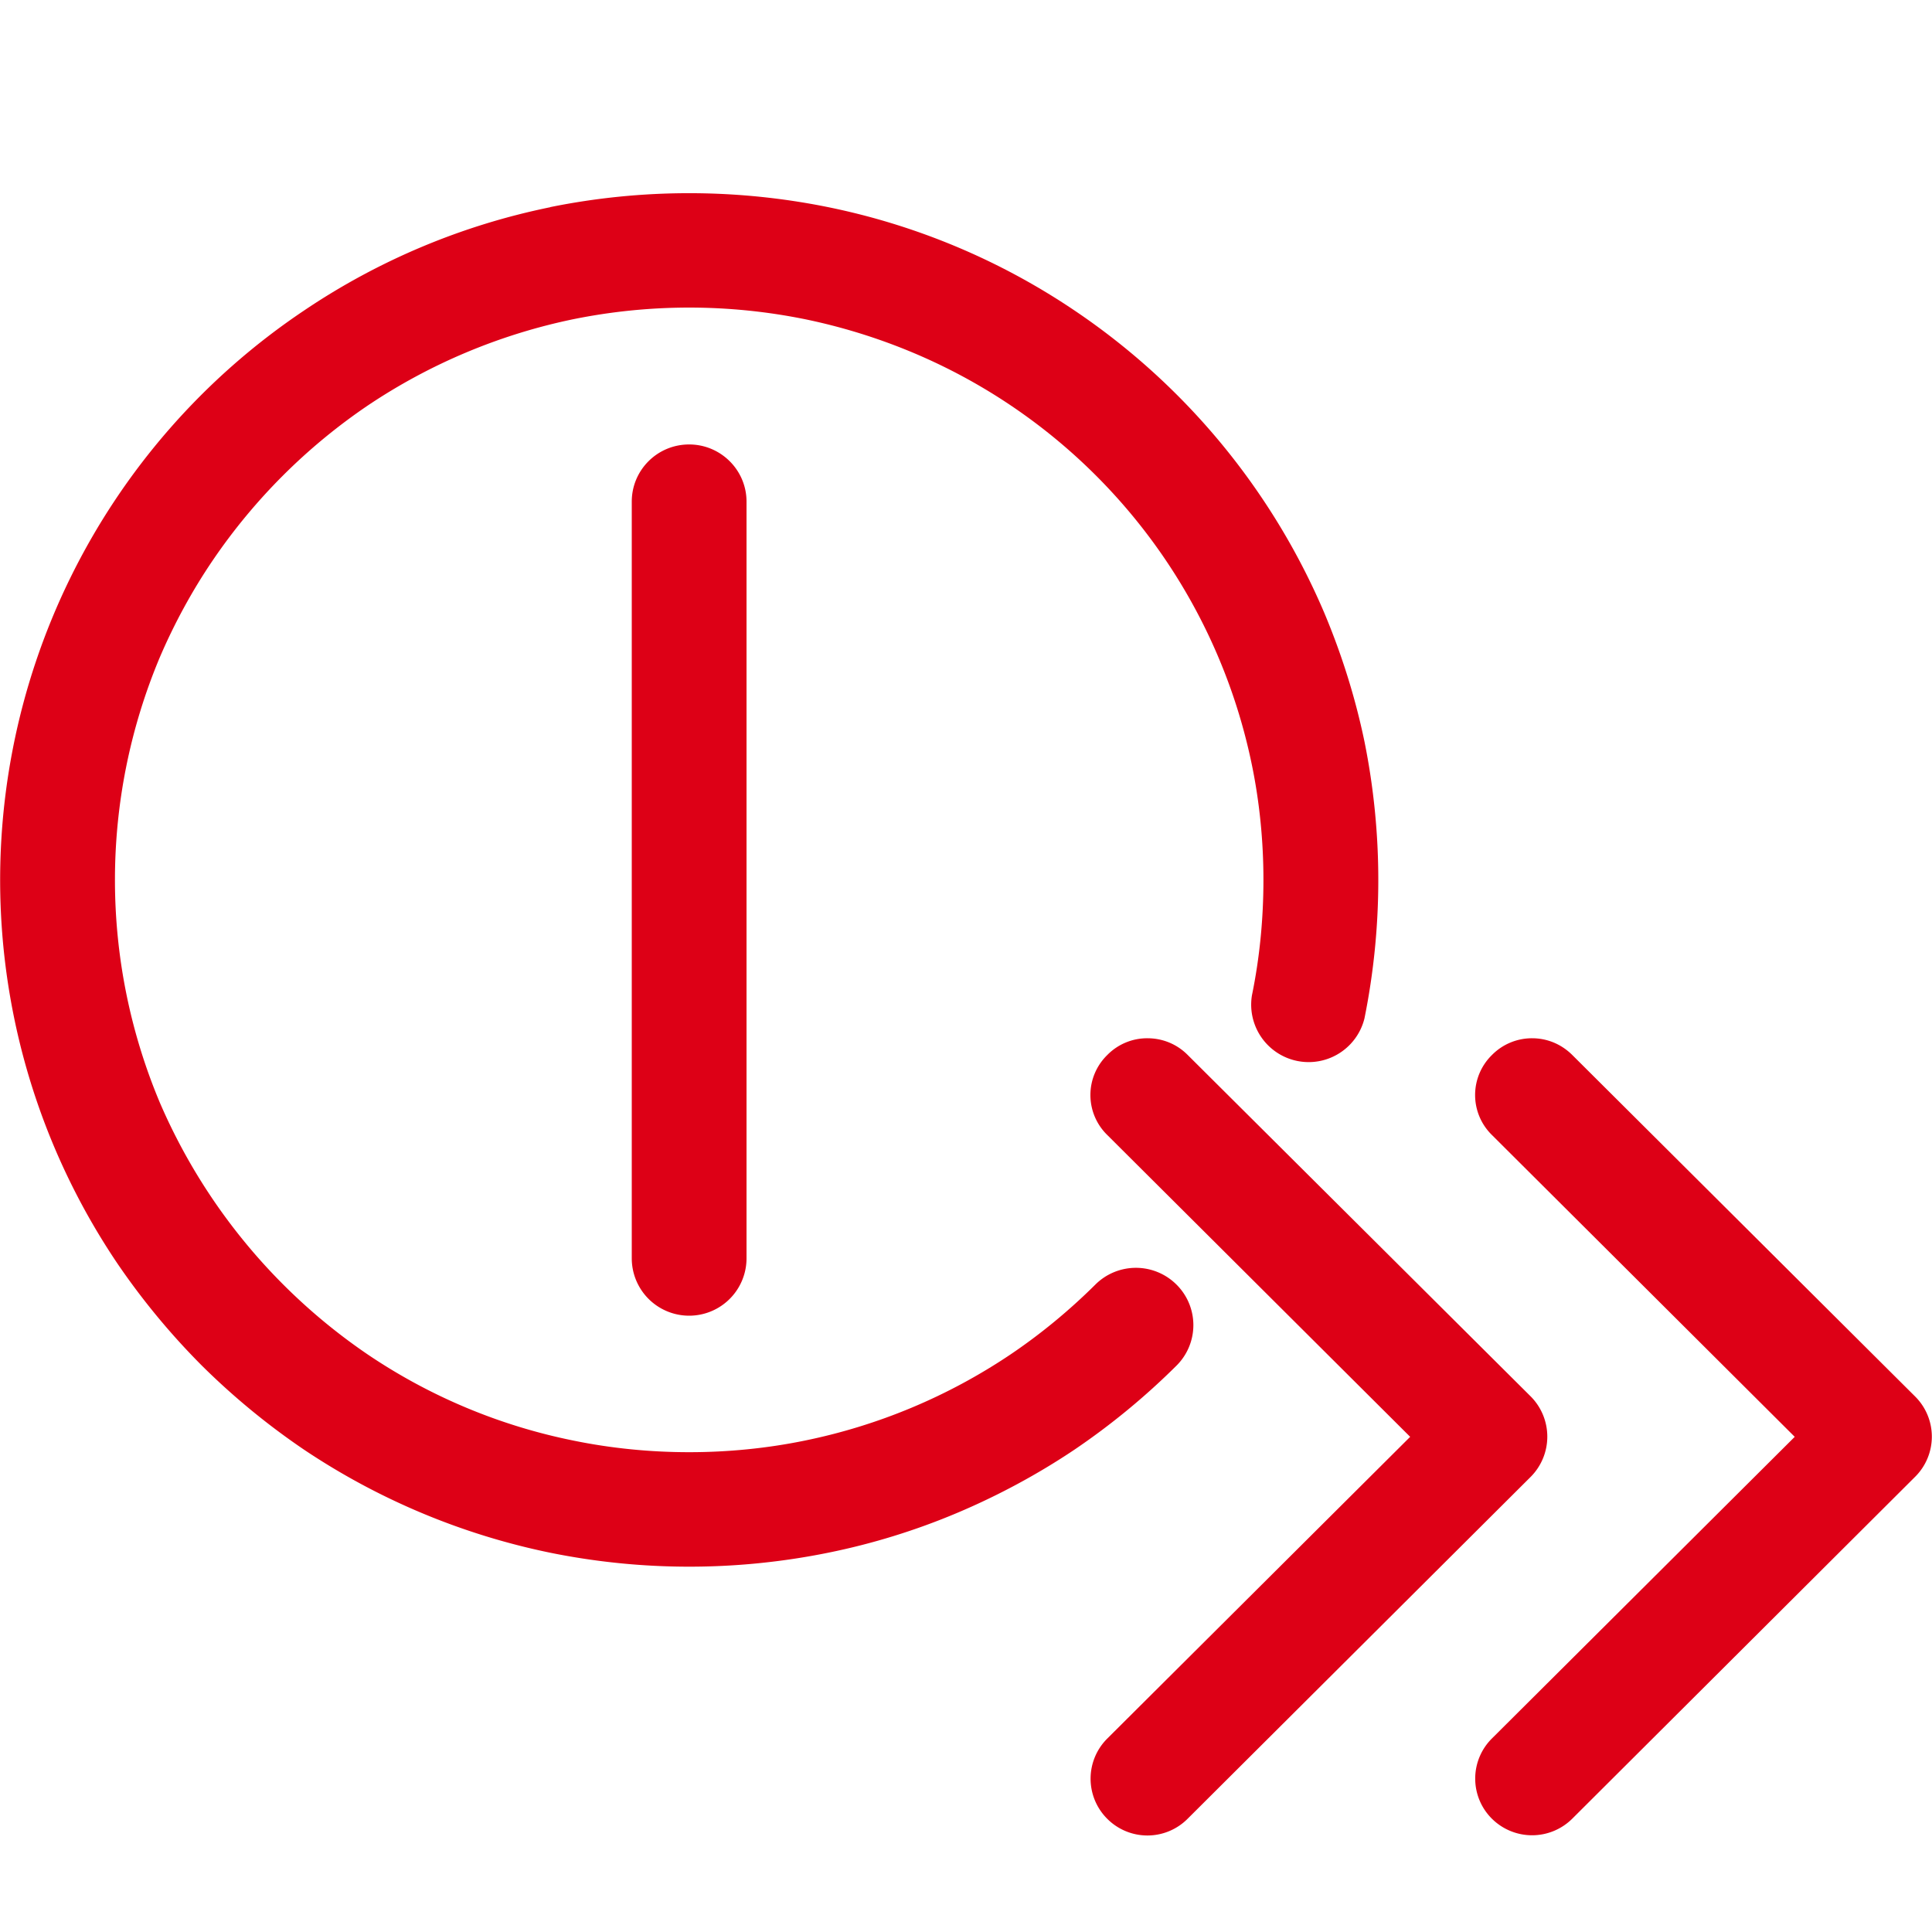
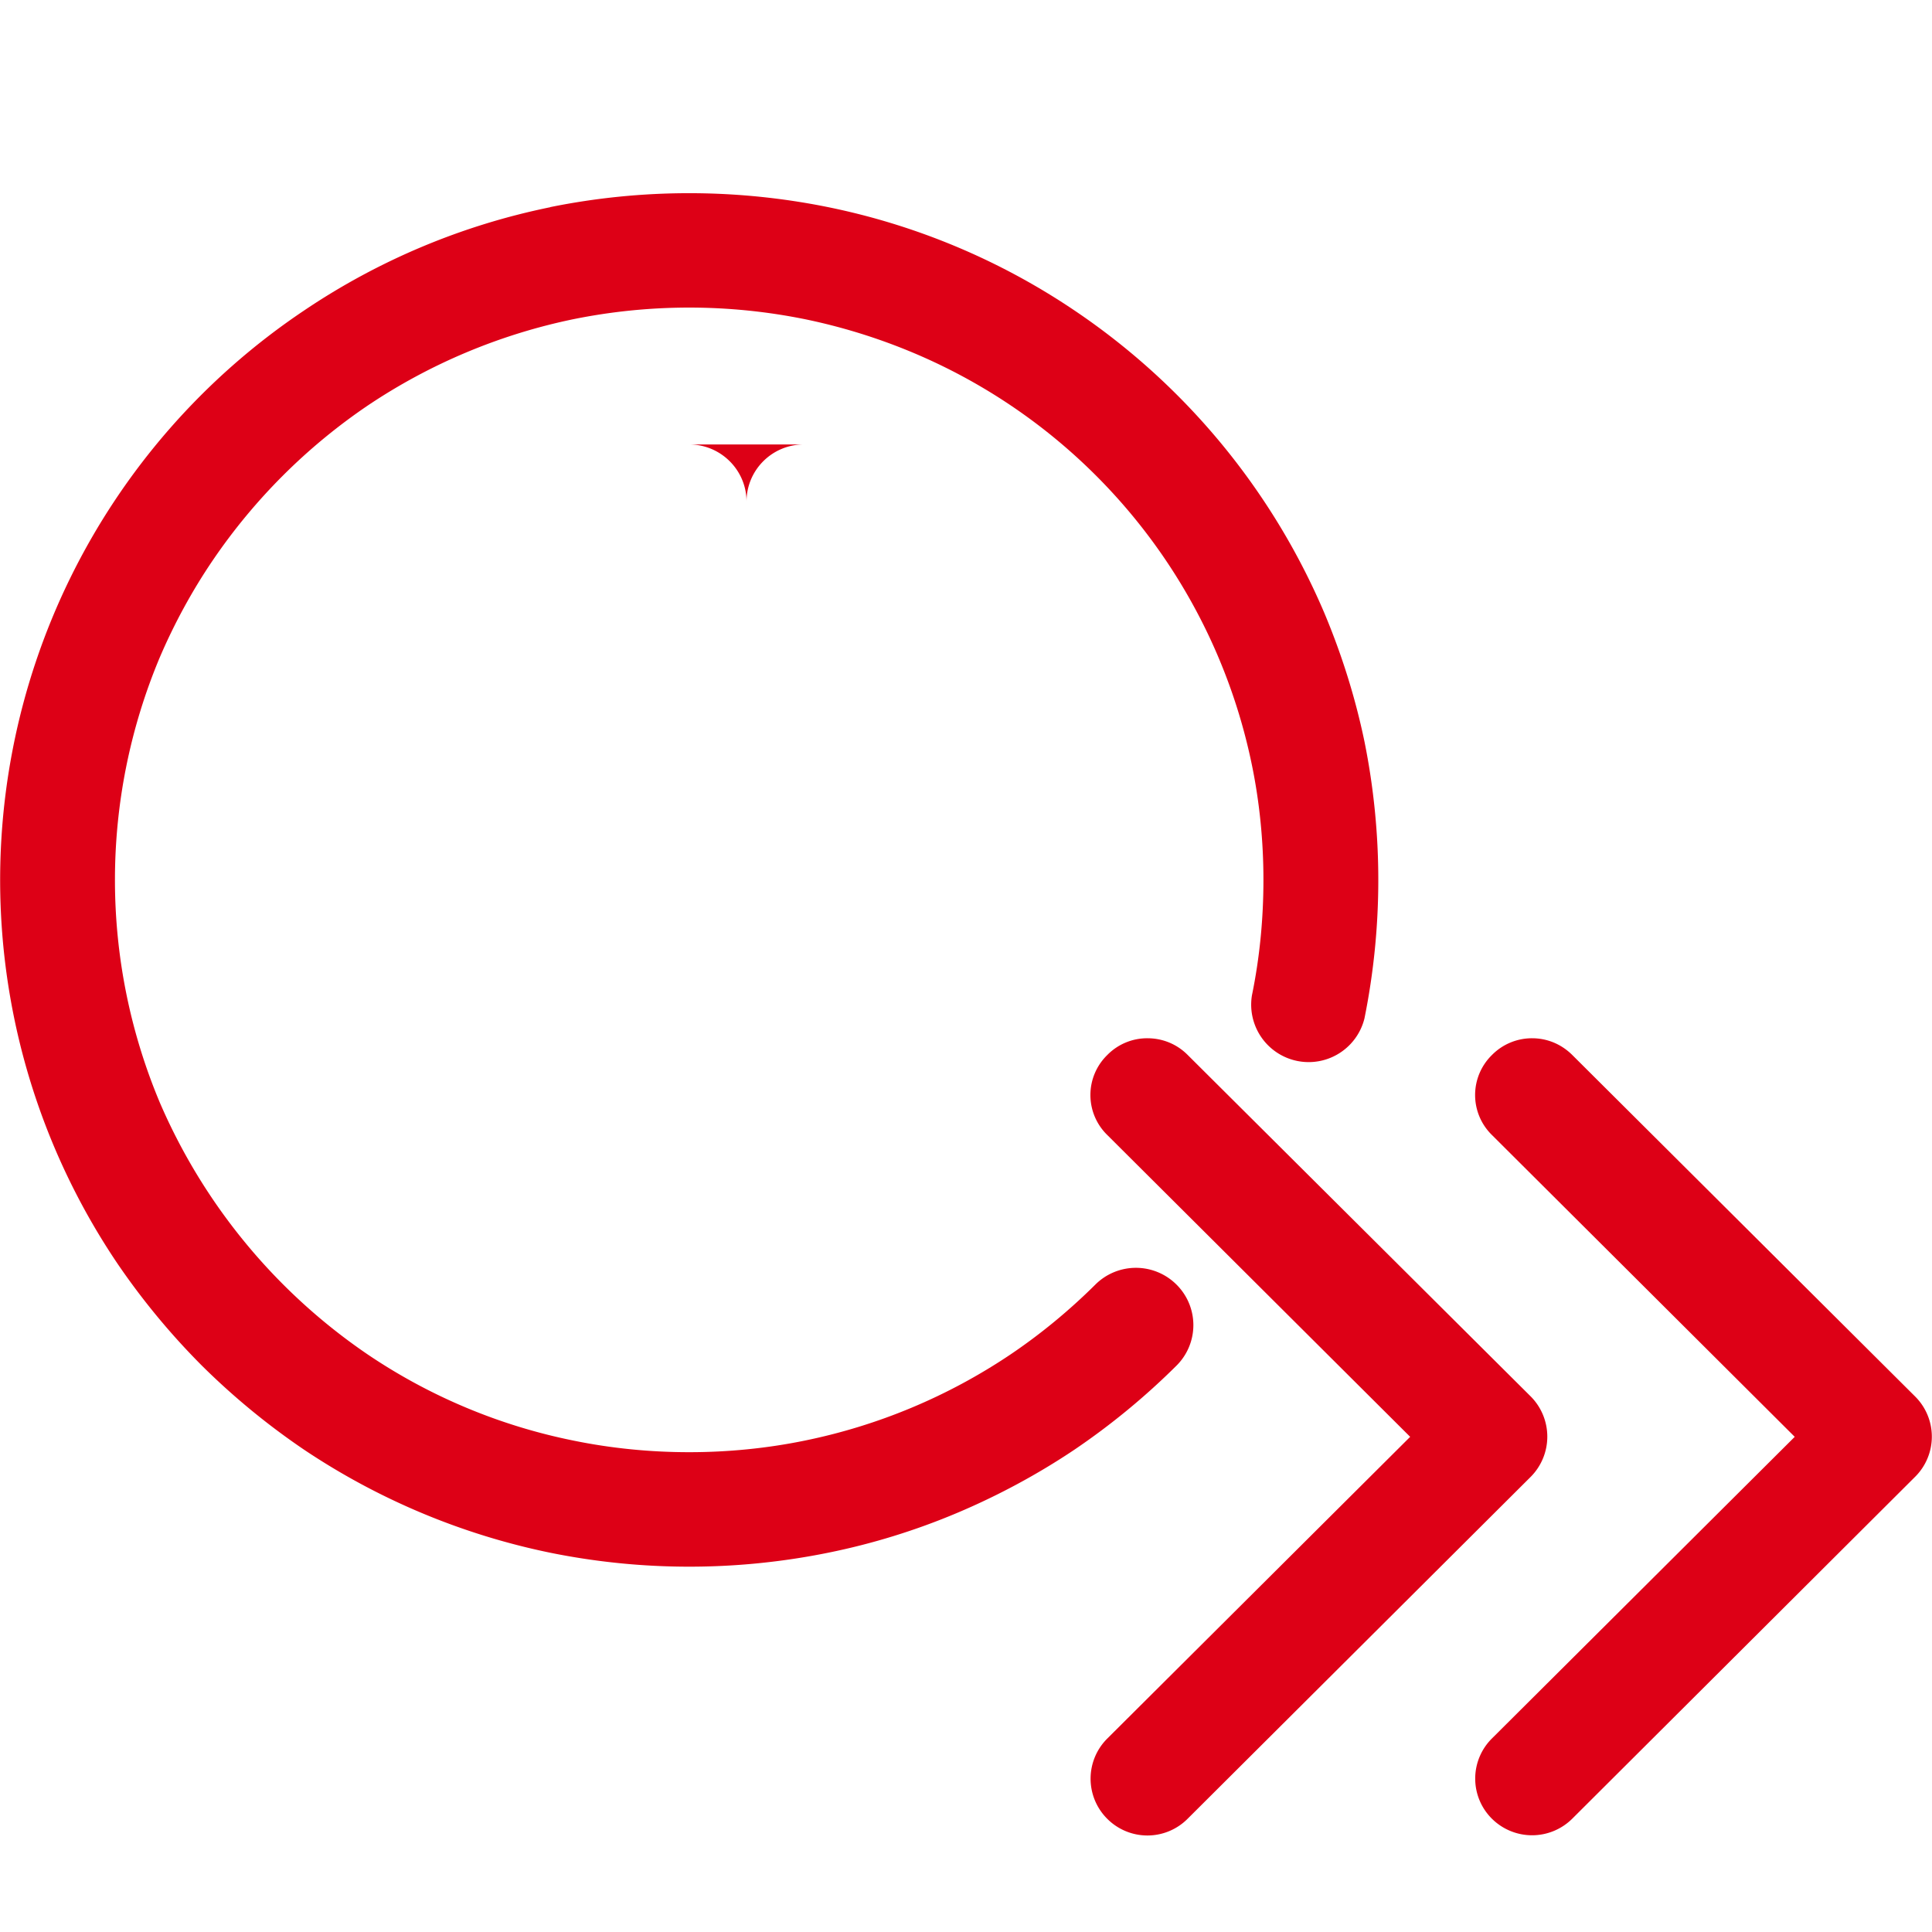
<svg xmlns="http://www.w3.org/2000/svg" width="20" height="20" viewBox="0 0 20 20">
-   <path fill="#DD0016" fill-rule="evenodd" d="M11.878 10.748c.158 0 .306.061.417.173l3.552 3.536a.59.59 0 0 1 0 .83l-3.552 3.54a.587.587 0 0 1-.834 0 .586.586 0 0 1 .002-.83l3.135-3.123-3.135-3.124a.578.578 0 0 1 0-.829.578.578 0 0 1 .415-.173zm3.982 0c.157 0 .303.061.416.173l3.55 3.536a.586.586 0 0 1 0 .83l-3.55 3.54a.59.59 0 0 1-.832 0 .585.585 0 0 1 0-.83l3.135-3.123-3.134-3.124a.579.579 0 0 1-.001-.828.581.581 0 0 1 .416-.174zM5.696 2.144a7.238 7.238 0 0 1 2.875 0 7.089 7.089 0 0 1 2.552 1.07 7.152 7.152 0 0 1 2.585 3.128c.181.43.322.878.417 1.335a7.244 7.244 0 0 1 0 2.865.595.595 0 0 1-1.165-.238c.08-.39.119-.792.119-1.195 0-.402-.04-.805-.12-1.193A5.922 5.922 0 0 0 9.449 3.65a6.05 6.05 0 0 0-1.118-.346 6.034 6.034 0 0 0-2.394 0 6.006 6.006 0 0 0-2.127.892 6.032 6.032 0 0 0-1.605 1.601c-.215.316-.4.656-.55 1.006a5.95 5.95 0 0 0 0 4.612 6.046 6.046 0 0 0 2.154 2.608 5.878 5.878 0 0 0 2.128.89c.781.16 1.614.16 2.394 0a5.949 5.949 0 0 0 2.127-.89c.316-.213.611-.457.88-.724a.595.595 0 0 1 .842 0 .591.591 0 0 1 0 .837 7.327 7.327 0 0 1-1.056.87c-.38.255-.791.476-1.212.654a6.996 6.996 0 0 1-1.34.414 7.237 7.237 0 0 1-2.875 0 7.177 7.177 0 0 1-2.551-1.068 7.398 7.398 0 0 1-1.057-.87 7.395 7.395 0 0 1-.87-1.051 7.097 7.097 0 0 1 1.928-9.87 7.092 7.092 0 0 1 2.55-1.07zm1.438 2.457c.327 0 .594.265.594.592v7.833a.594.594 0 0 1-1.188 0V5.193c0-.327.265-.592.594-.592z" />
+   <path fill="#DD0016" fill-rule="evenodd" d="M11.878 10.748c.158 0 .306.061.417.173l3.552 3.536a.59.59 0 0 1 0 .83l-3.552 3.54a.587.587 0 0 1-.834 0 .586.586 0 0 1 .002-.83l3.135-3.123-3.135-3.124a.578.578 0 0 1 0-.829.578.578 0 0 1 .415-.173zm3.982 0c.157 0 .303.061.416.173l3.55 3.536a.586.586 0 0 1 0 .83l-3.55 3.54a.59.59 0 0 1-.832 0 .585.585 0 0 1 0-.83l3.135-3.123-3.134-3.124a.579.579 0 0 1-.001-.828.581.581 0 0 1 .416-.174zM5.696 2.144a7.238 7.238 0 0 1 2.875 0 7.089 7.089 0 0 1 2.552 1.07 7.152 7.152 0 0 1 2.585 3.128c.181.43.322.878.417 1.335a7.244 7.244 0 0 1 0 2.865.595.595 0 0 1-1.165-.238c.08-.39.119-.792.119-1.195 0-.402-.04-.805-.12-1.193A5.922 5.922 0 0 0 9.449 3.65a6.05 6.05 0 0 0-1.118-.346 6.034 6.034 0 0 0-2.394 0 6.006 6.006 0 0 0-2.127.892 6.032 6.032 0 0 0-1.605 1.601c-.215.316-.4.656-.55 1.006a5.95 5.95 0 0 0 0 4.612 6.046 6.046 0 0 0 2.154 2.608 5.878 5.878 0 0 0 2.128.89c.781.16 1.614.16 2.394 0a5.949 5.949 0 0 0 2.127-.89c.316-.213.611-.457.88-.724a.595.595 0 0 1 .842 0 .591.591 0 0 1 0 .837 7.327 7.327 0 0 1-1.056.87c-.38.255-.791.476-1.212.654a6.996 6.996 0 0 1-1.34.414 7.237 7.237 0 0 1-2.875 0 7.177 7.177 0 0 1-2.551-1.068 7.398 7.398 0 0 1-1.057-.87 7.395 7.395 0 0 1-.87-1.051 7.097 7.097 0 0 1 1.928-9.87 7.092 7.092 0 0 1 2.55-1.07zm1.438 2.457c.327 0 .594.265.594.592v7.833V5.193c0-.327.265-.592.594-.592z" />
</svg>